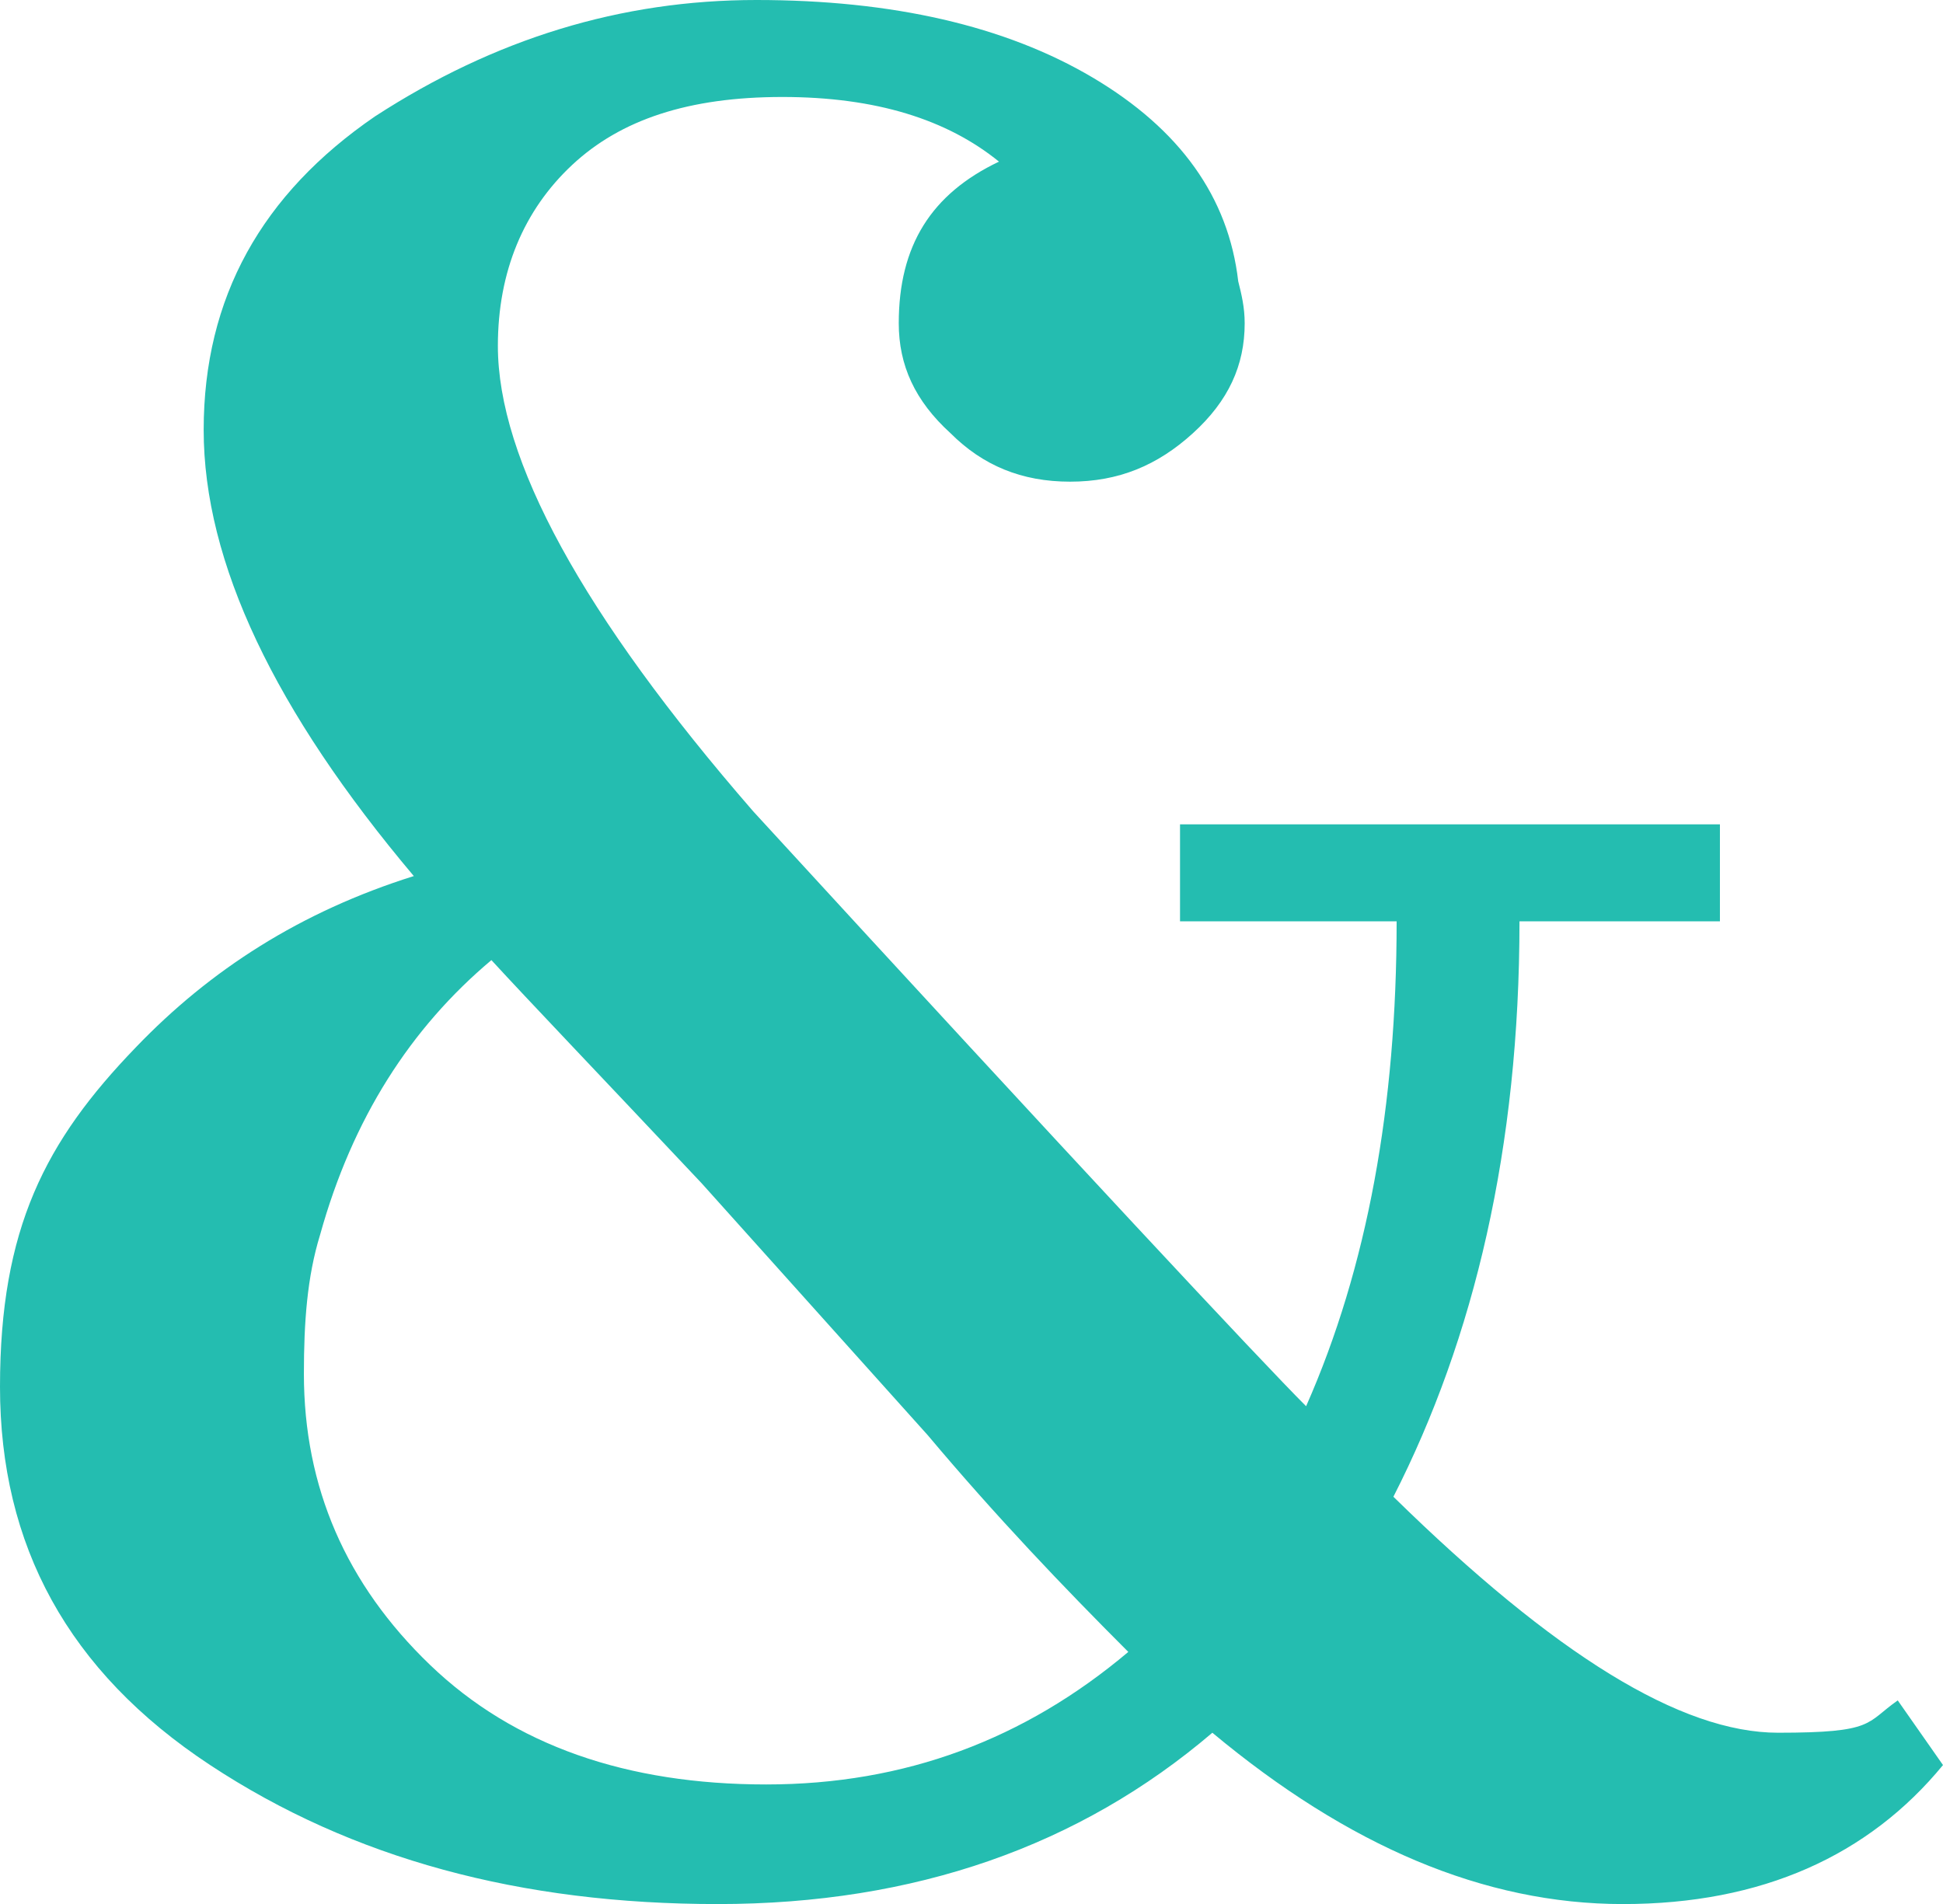
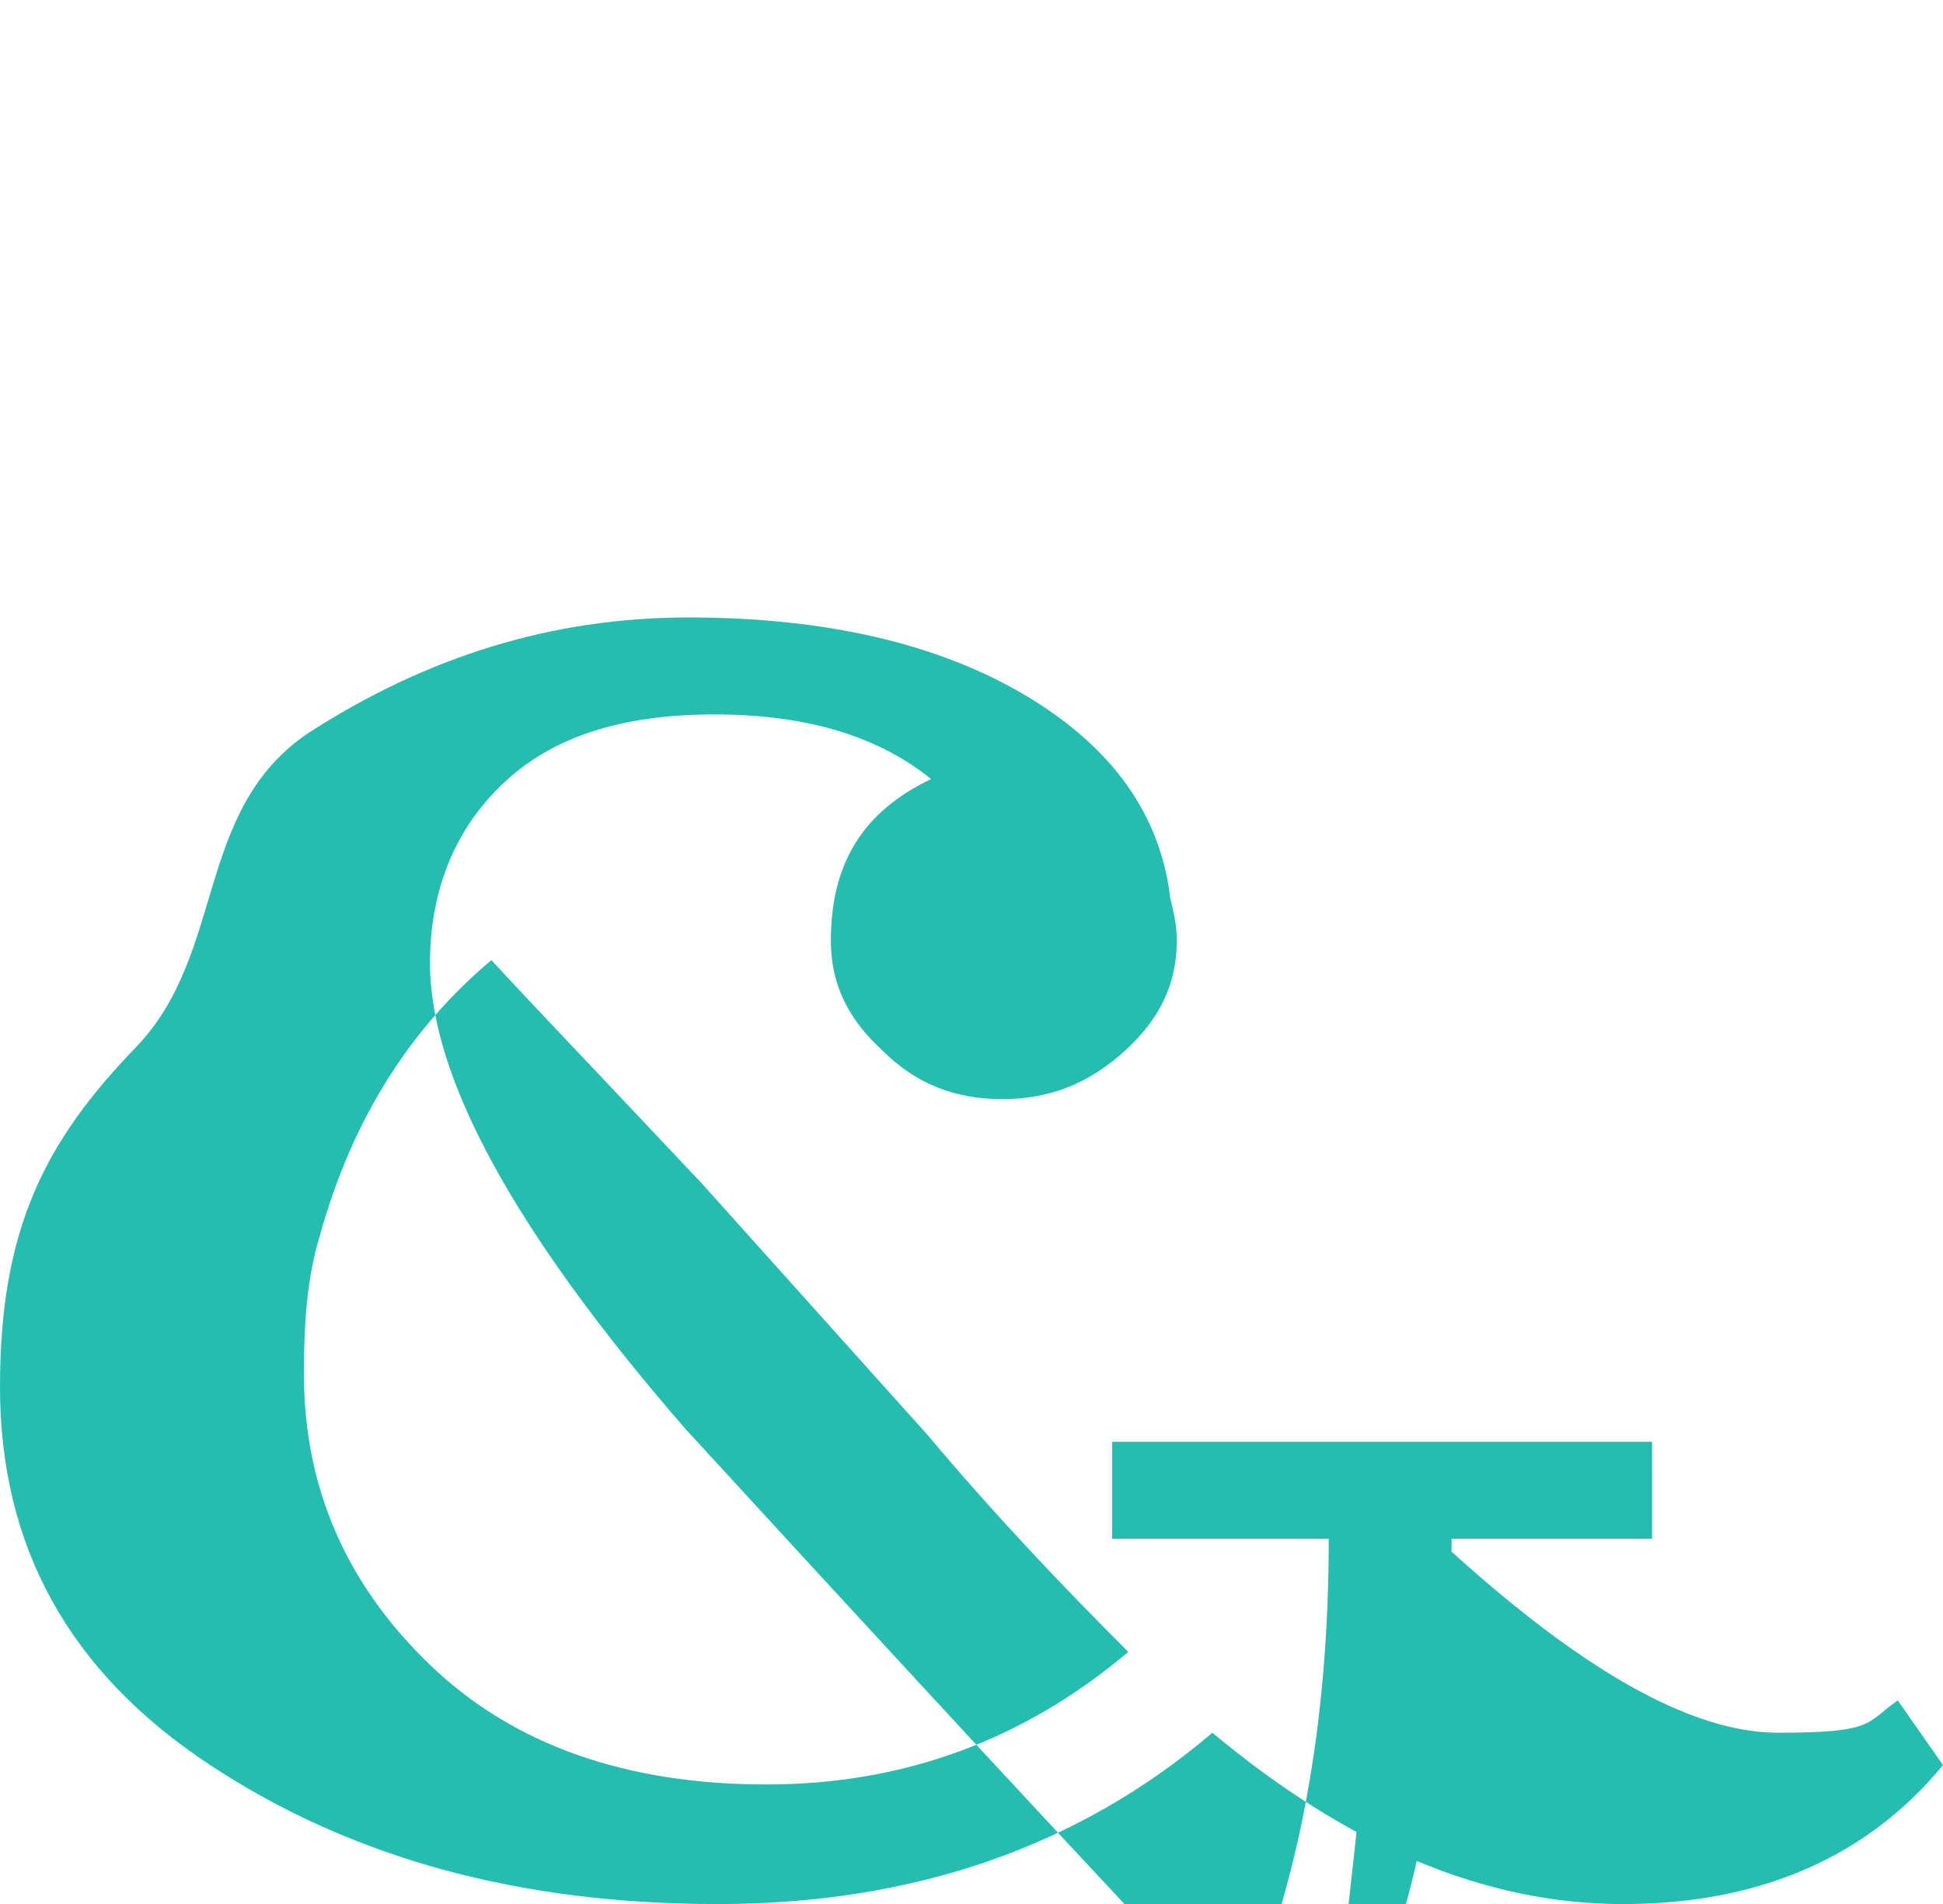
<svg xmlns="http://www.w3.org/2000/svg" id="Calque_1" version="1.1" viewBox="0 0 60.1 58.9">
-   <path d="M43.1,46.3c5,4.9,8.9,7.3,11.9,7.3s2.7-.3,3.7-1l1.4,2c-2.3,2.8-5.6,4.3-9.9,4.3s-8.5-1.8-12.7-5.3c-4.1,3.5-9.2,5.3-15.3,5.3s-11.3-1.4-15.7-4.3c-4.4-2.9-6.5-6.8-6.5-11.7s1.4-7.6,4.2-10.5c2.3-2.4,5.1-4.2,8.6-5.3-4.3-5.1-6.5-9.7-6.5-13.8s1.8-7.3,5.3-9.7c3.7-2.4,7.6-3.6,11.8-3.6s7.7.8,10.4,2.4c2.7,1.6,4.2,3.7,4.5,6.3.1.4.2.8.2,1.3,0,1.3-.5,2.4-1.6,3.4s-2.3,1.5-3.8,1.5-2.7-.5-3.7-1.5c-1.1-1-1.6-2.1-1.6-3.4,0-2.4,1-4,3.1-5-1.6-1.3-3.8-2-6.7-2s-5,.7-6.5,2.1-2.3,3.3-2.3,5.6c0,3.5,2.6,8.3,7.9,14.4,10,10.9,15.7,17,17.1,18.4,1.9-4.3,2.8-9.3,2.8-15h-6.7v-3h16.7v3h-6.2c0,7-1.4,12.9-3.9,17.8h0ZM9.9,38.2c-.4,1.3-.5,2.7-.5,4.3,0,3.5,1.3,6.5,3.9,9s6.1,3.7,10.4,3.7,8-1.4,11.2-4.1c-2-2-4.1-4.2-6.2-6.7l-7-7.8c-3.2-3.4-5.4-5.7-6.5-6.9-2.5,2.1-4.3,4.9-5.3,8.5Z" fill="#24bdb0" />
+   <path d="M43.1,46.3c5,4.9,8.9,7.3,11.9,7.3s2.7-.3,3.7-1l1.4,2c-2.3,2.8-5.6,4.3-9.9,4.3s-8.5-1.8-12.7-5.3c-4.1,3.5-9.2,5.3-15.3,5.3s-11.3-1.4-15.7-4.3c-4.4-2.9-6.5-6.8-6.5-11.7s1.4-7.6,4.2-10.5s1.8-7.3,5.3-9.7c3.7-2.4,7.6-3.6,11.8-3.6s7.7.8,10.4,2.4c2.7,1.6,4.2,3.7,4.5,6.3.1.4.2.8.2,1.3,0,1.3-.5,2.4-1.6,3.4s-2.3,1.5-3.8,1.5-2.7-.5-3.7-1.5c-1.1-1-1.6-2.1-1.6-3.4,0-2.4,1-4,3.1-5-1.6-1.3-3.8-2-6.7-2s-5,.7-6.5,2.1-2.3,3.3-2.3,5.6c0,3.5,2.6,8.3,7.9,14.4,10,10.9,15.7,17,17.1,18.4,1.9-4.3,2.8-9.3,2.8-15h-6.7v-3h16.7v3h-6.2c0,7-1.4,12.9-3.9,17.8h0ZM9.9,38.2c-.4,1.3-.5,2.7-.5,4.3,0,3.5,1.3,6.5,3.9,9s6.1,3.7,10.4,3.7,8-1.4,11.2-4.1c-2-2-4.1-4.2-6.2-6.7l-7-7.8c-3.2-3.4-5.4-5.7-6.5-6.9-2.5,2.1-4.3,4.9-5.3,8.5Z" fill="#24bdb0" />
</svg>